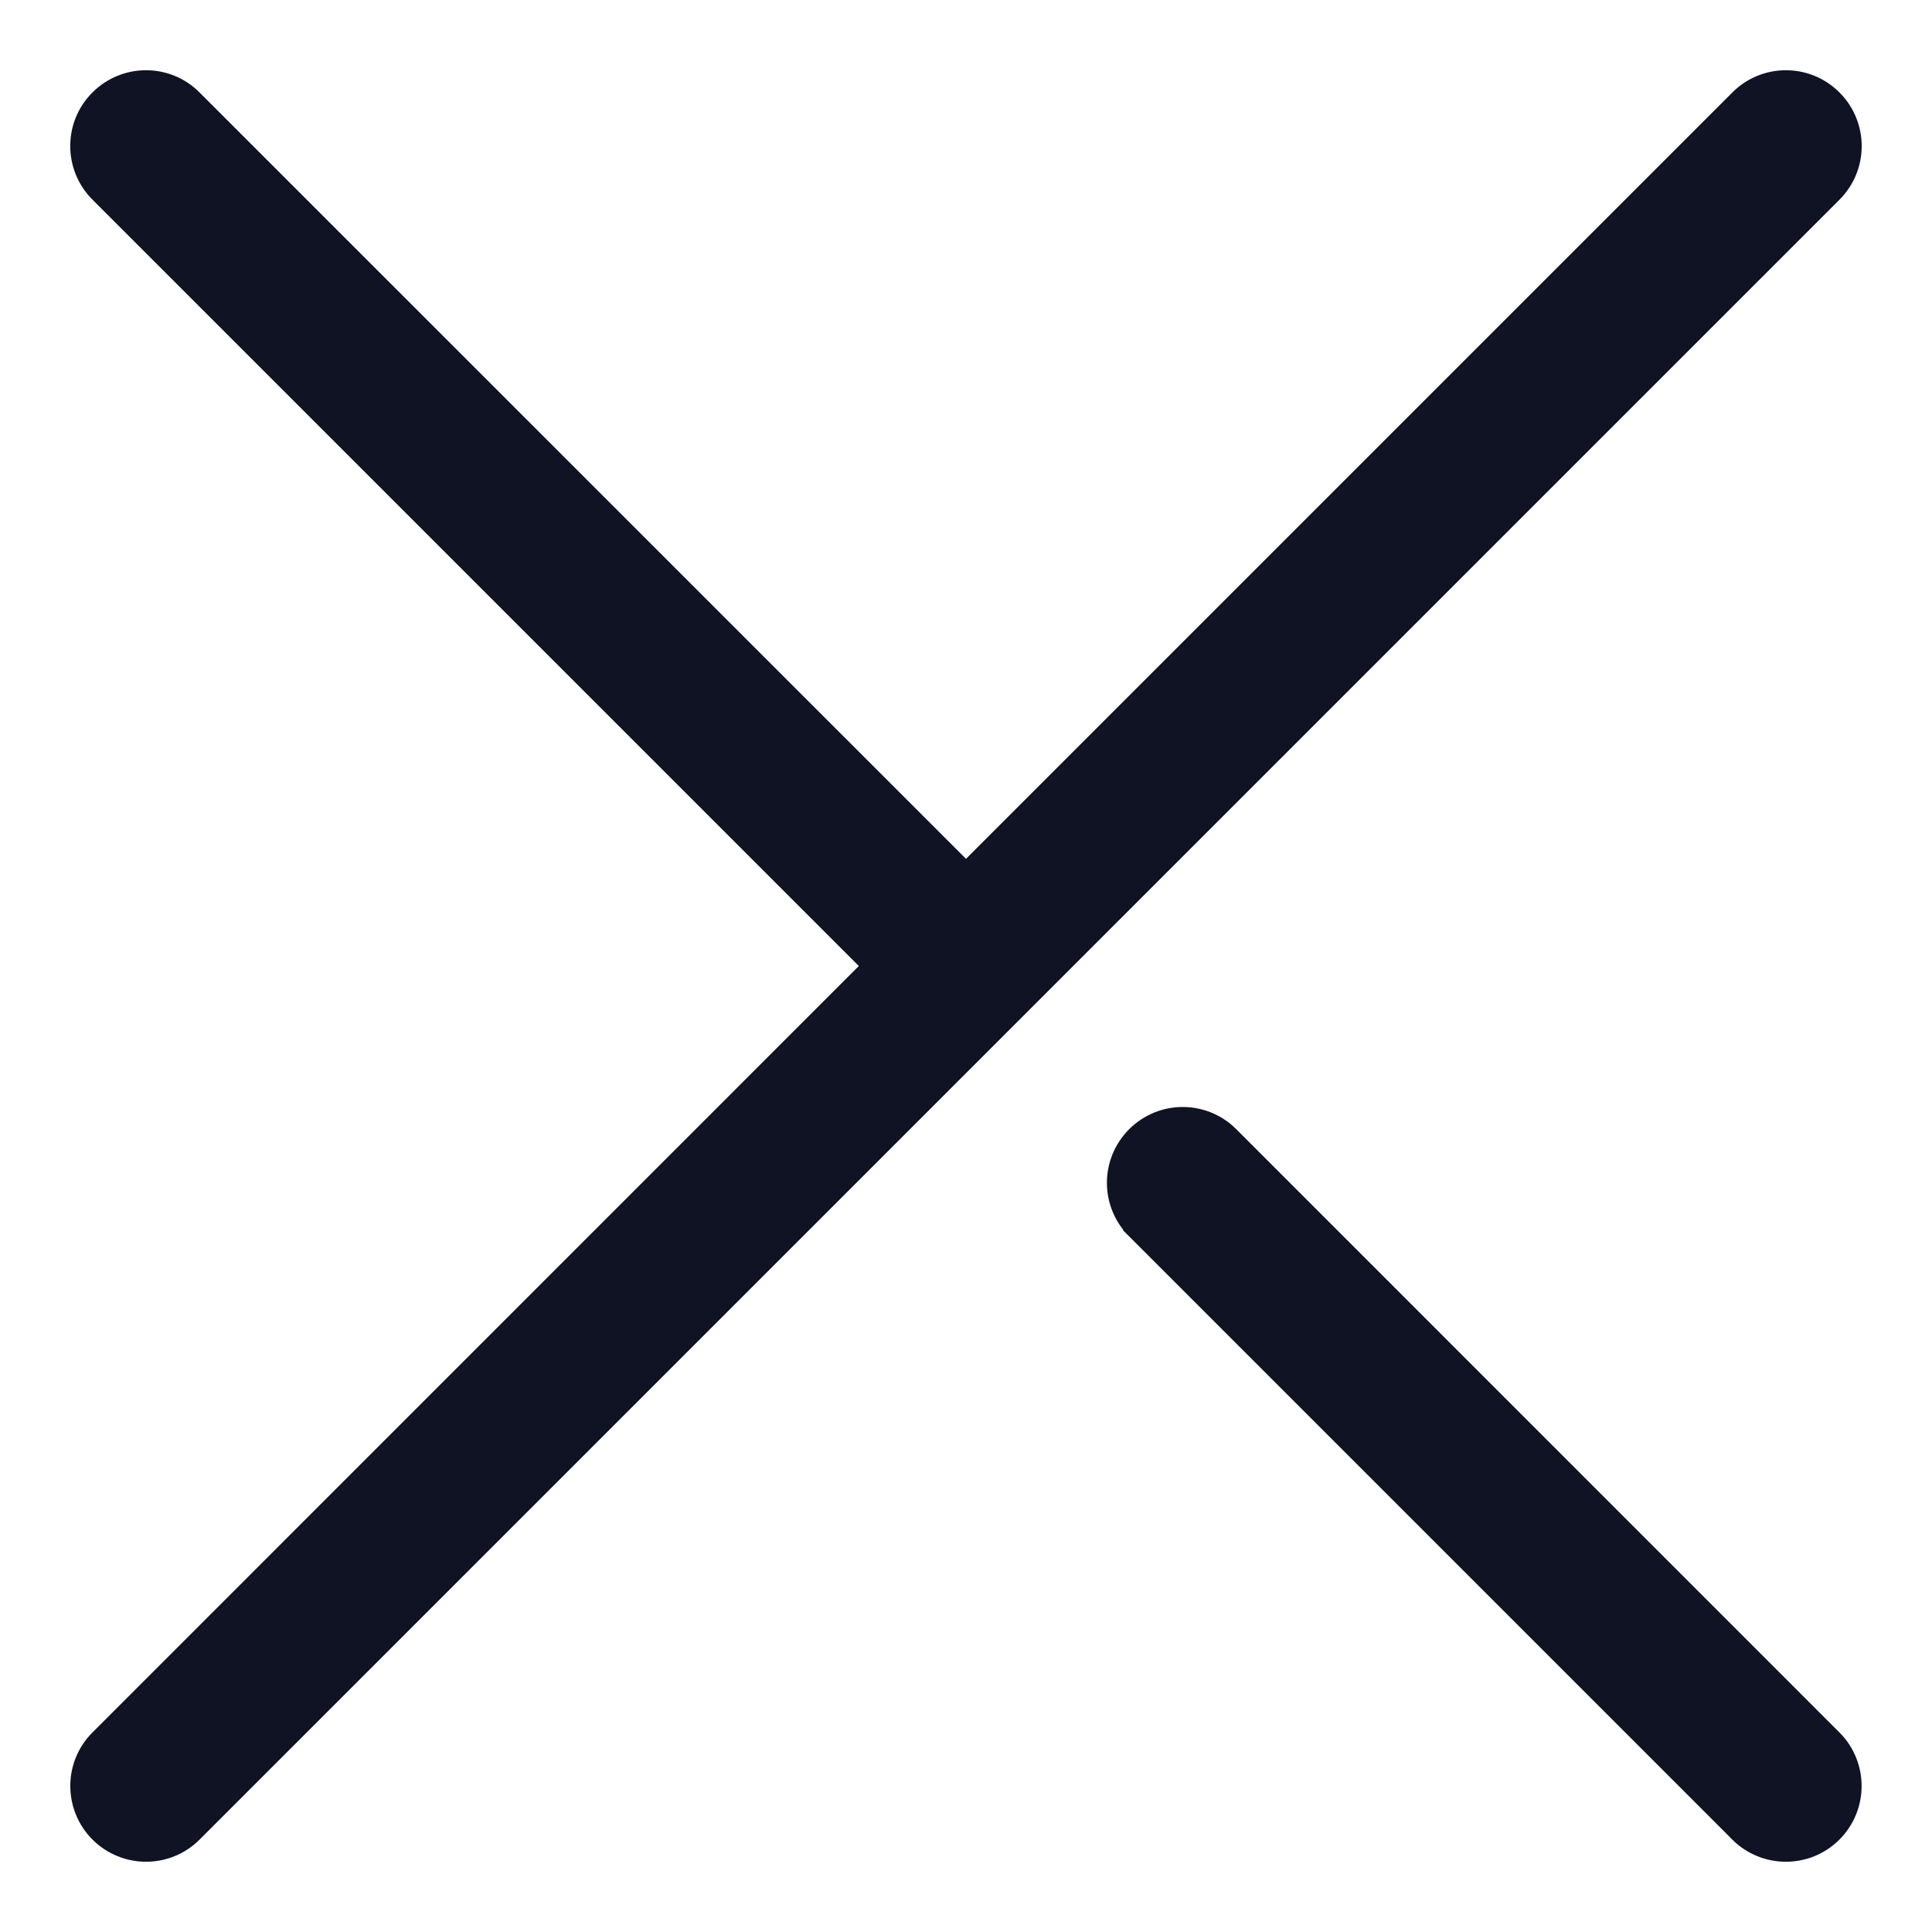
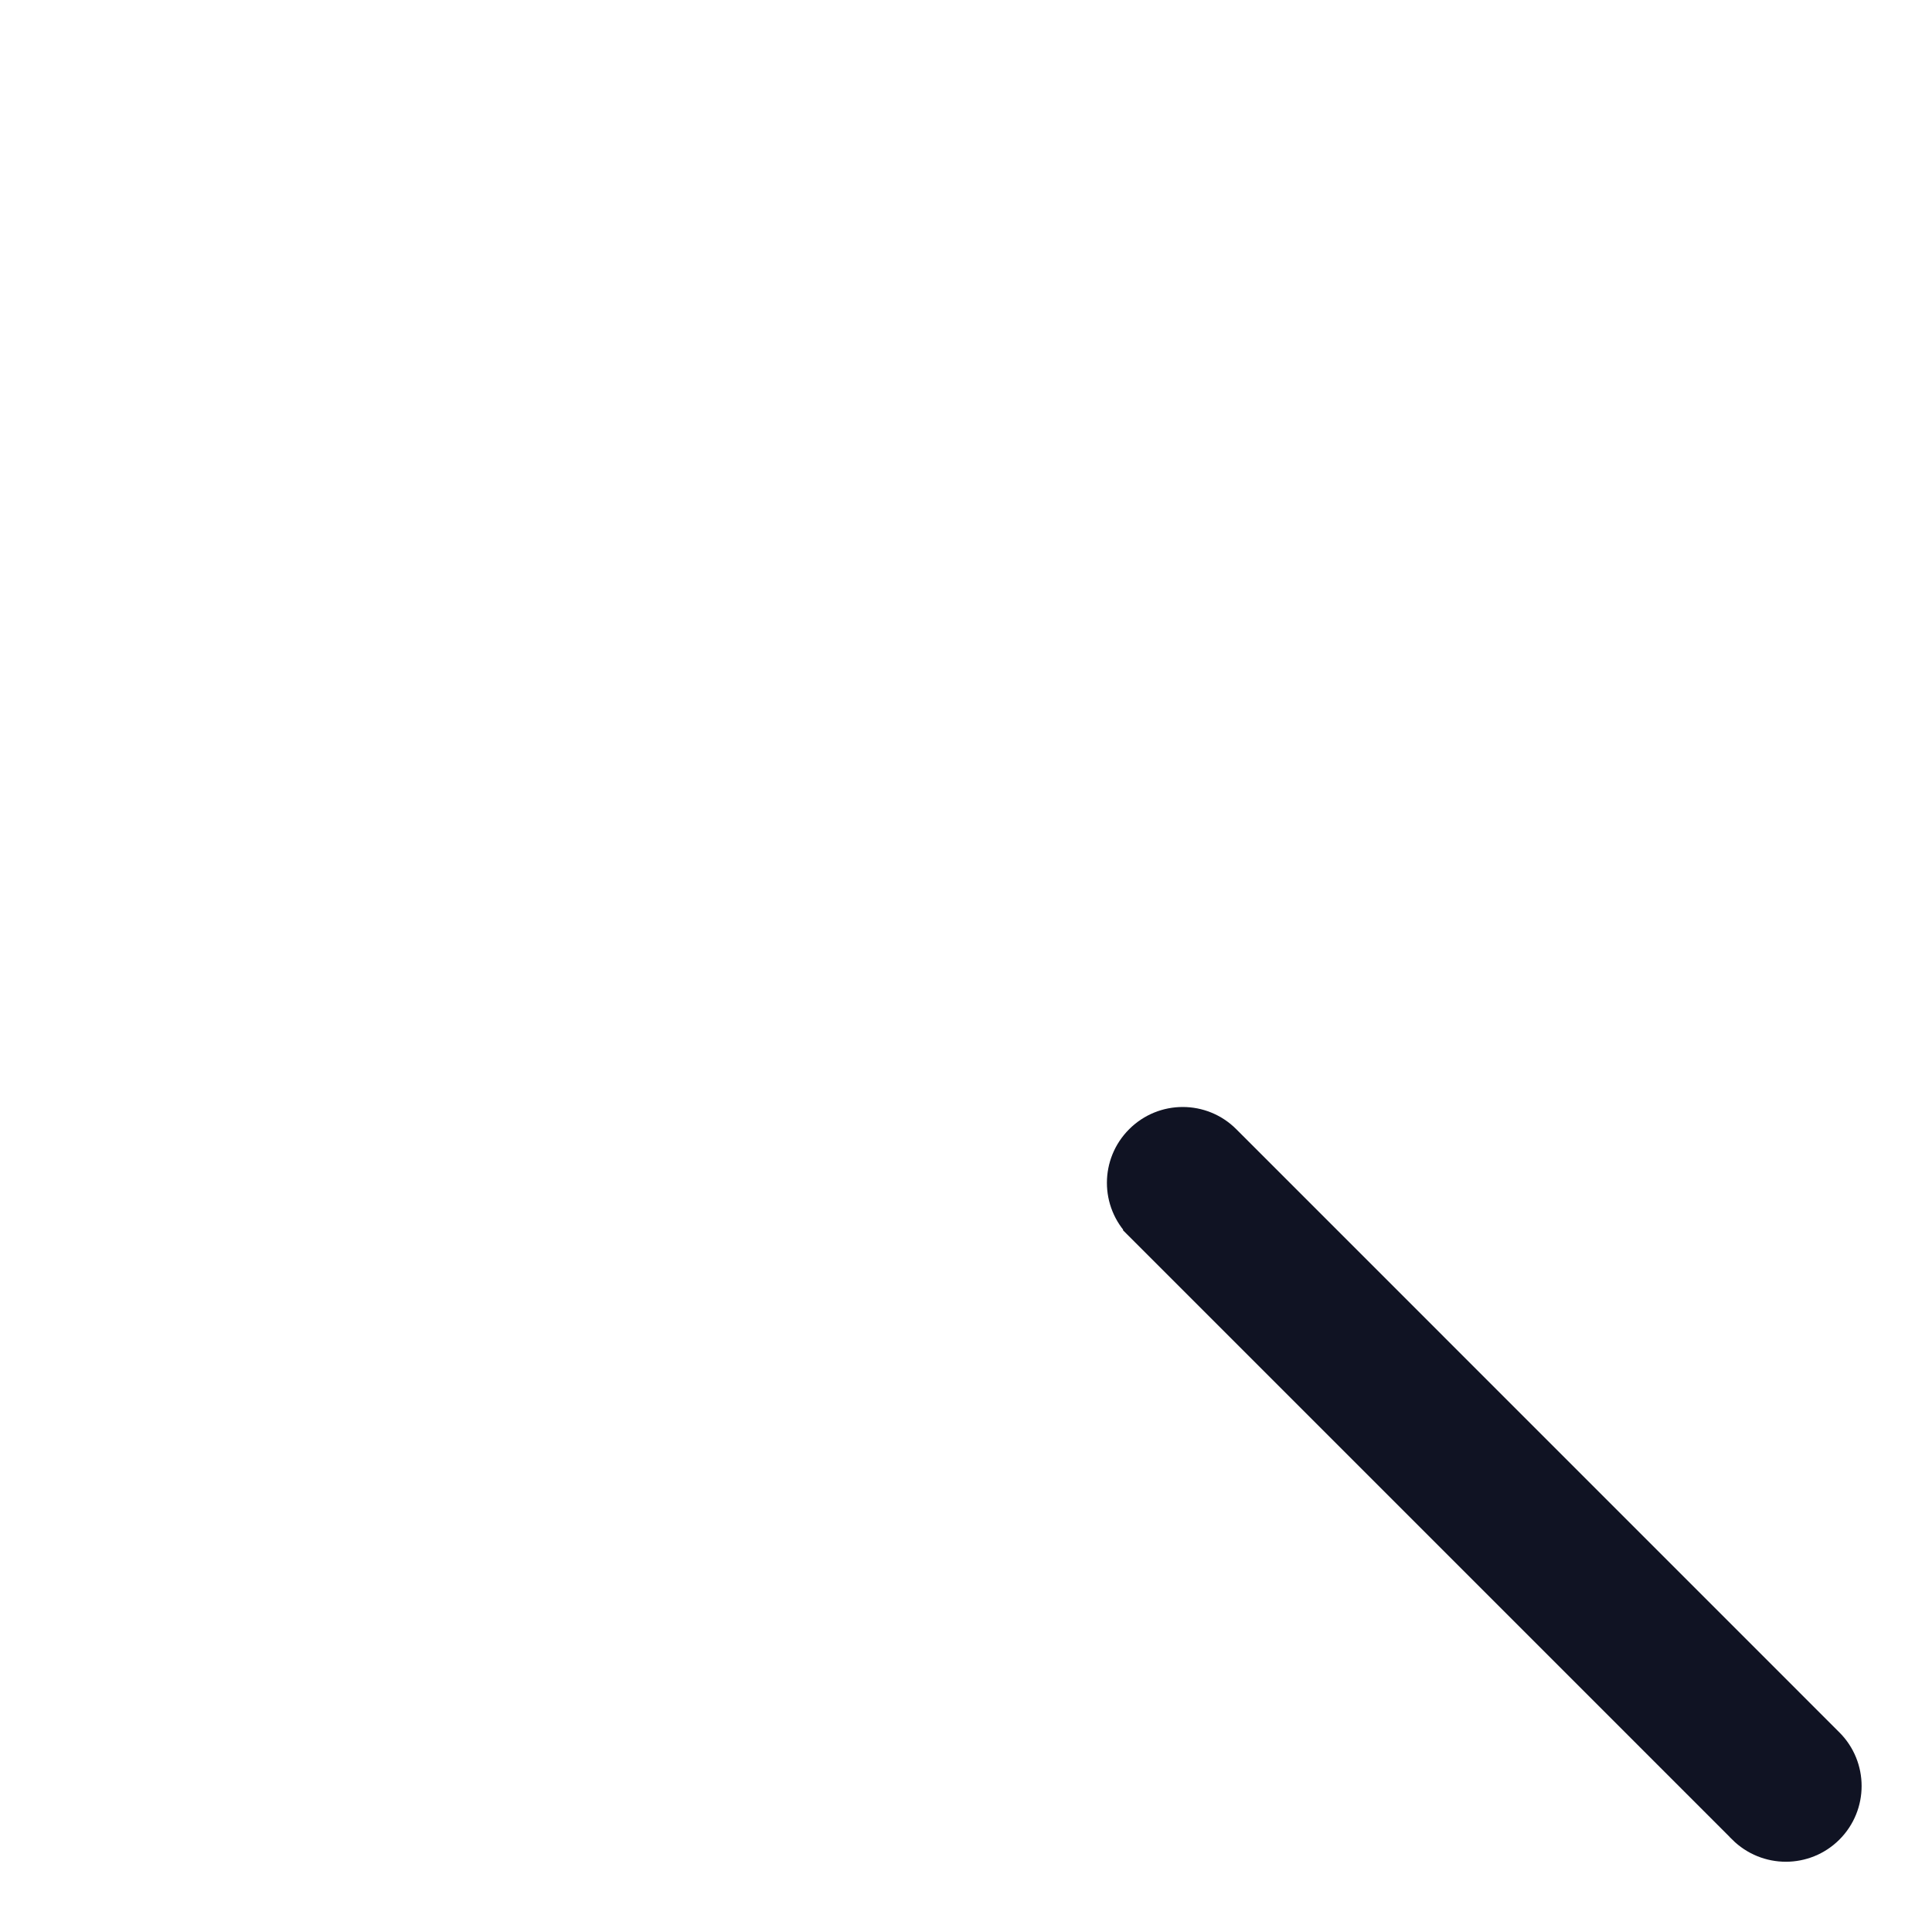
<svg xmlns="http://www.w3.org/2000/svg" width="22" height="22" viewBox="0 0 22 22" fill="none">
-   <path d="M2.202 1.124C1.905 0.825 1.421 0.825 1.123 1.124C0.825 1.421 0.826 1.905 1.123 2.202L1.123 2.202L9.921 11L1.124 19.798C0.826 20.095 0.826 20.578 1.124 20.877L1.124 20.877C1.273 21.025 1.468 21.1 1.663 21.1C1.858 21.1 2.054 21.026 2.203 20.876L20.876 2.203C21.174 1.905 21.174 1.422 20.876 1.124C20.578 0.825 20.095 0.825 19.797 1.124L11 9.921L2.202 1.124ZM2.202 1.124L2.131 1.194L2.202 1.124L2.202 1.124Z" fill="#101323" stroke="#101323" stroke-width="0.2" />
  <path d="M20.875 20.877C21.173 20.579 21.173 20.096 20.875 19.798L14.007 12.929L14.007 12.929C13.709 12.631 13.227 12.631 12.929 12.929C12.63 13.227 12.63 13.71 12.928 14.008L12.999 13.938L12.928 14.008L19.796 20.876L19.796 20.877C19.945 21.025 20.14 21.1 20.336 21.1C20.53 21.1 20.726 21.026 20.875 20.877ZM20.875 20.877L20.805 20.806L20.875 20.877C20.875 20.877 20.875 20.877 20.875 20.877Z" fill="#101323" stroke="#101323" stroke-width="0.2" />
</svg>